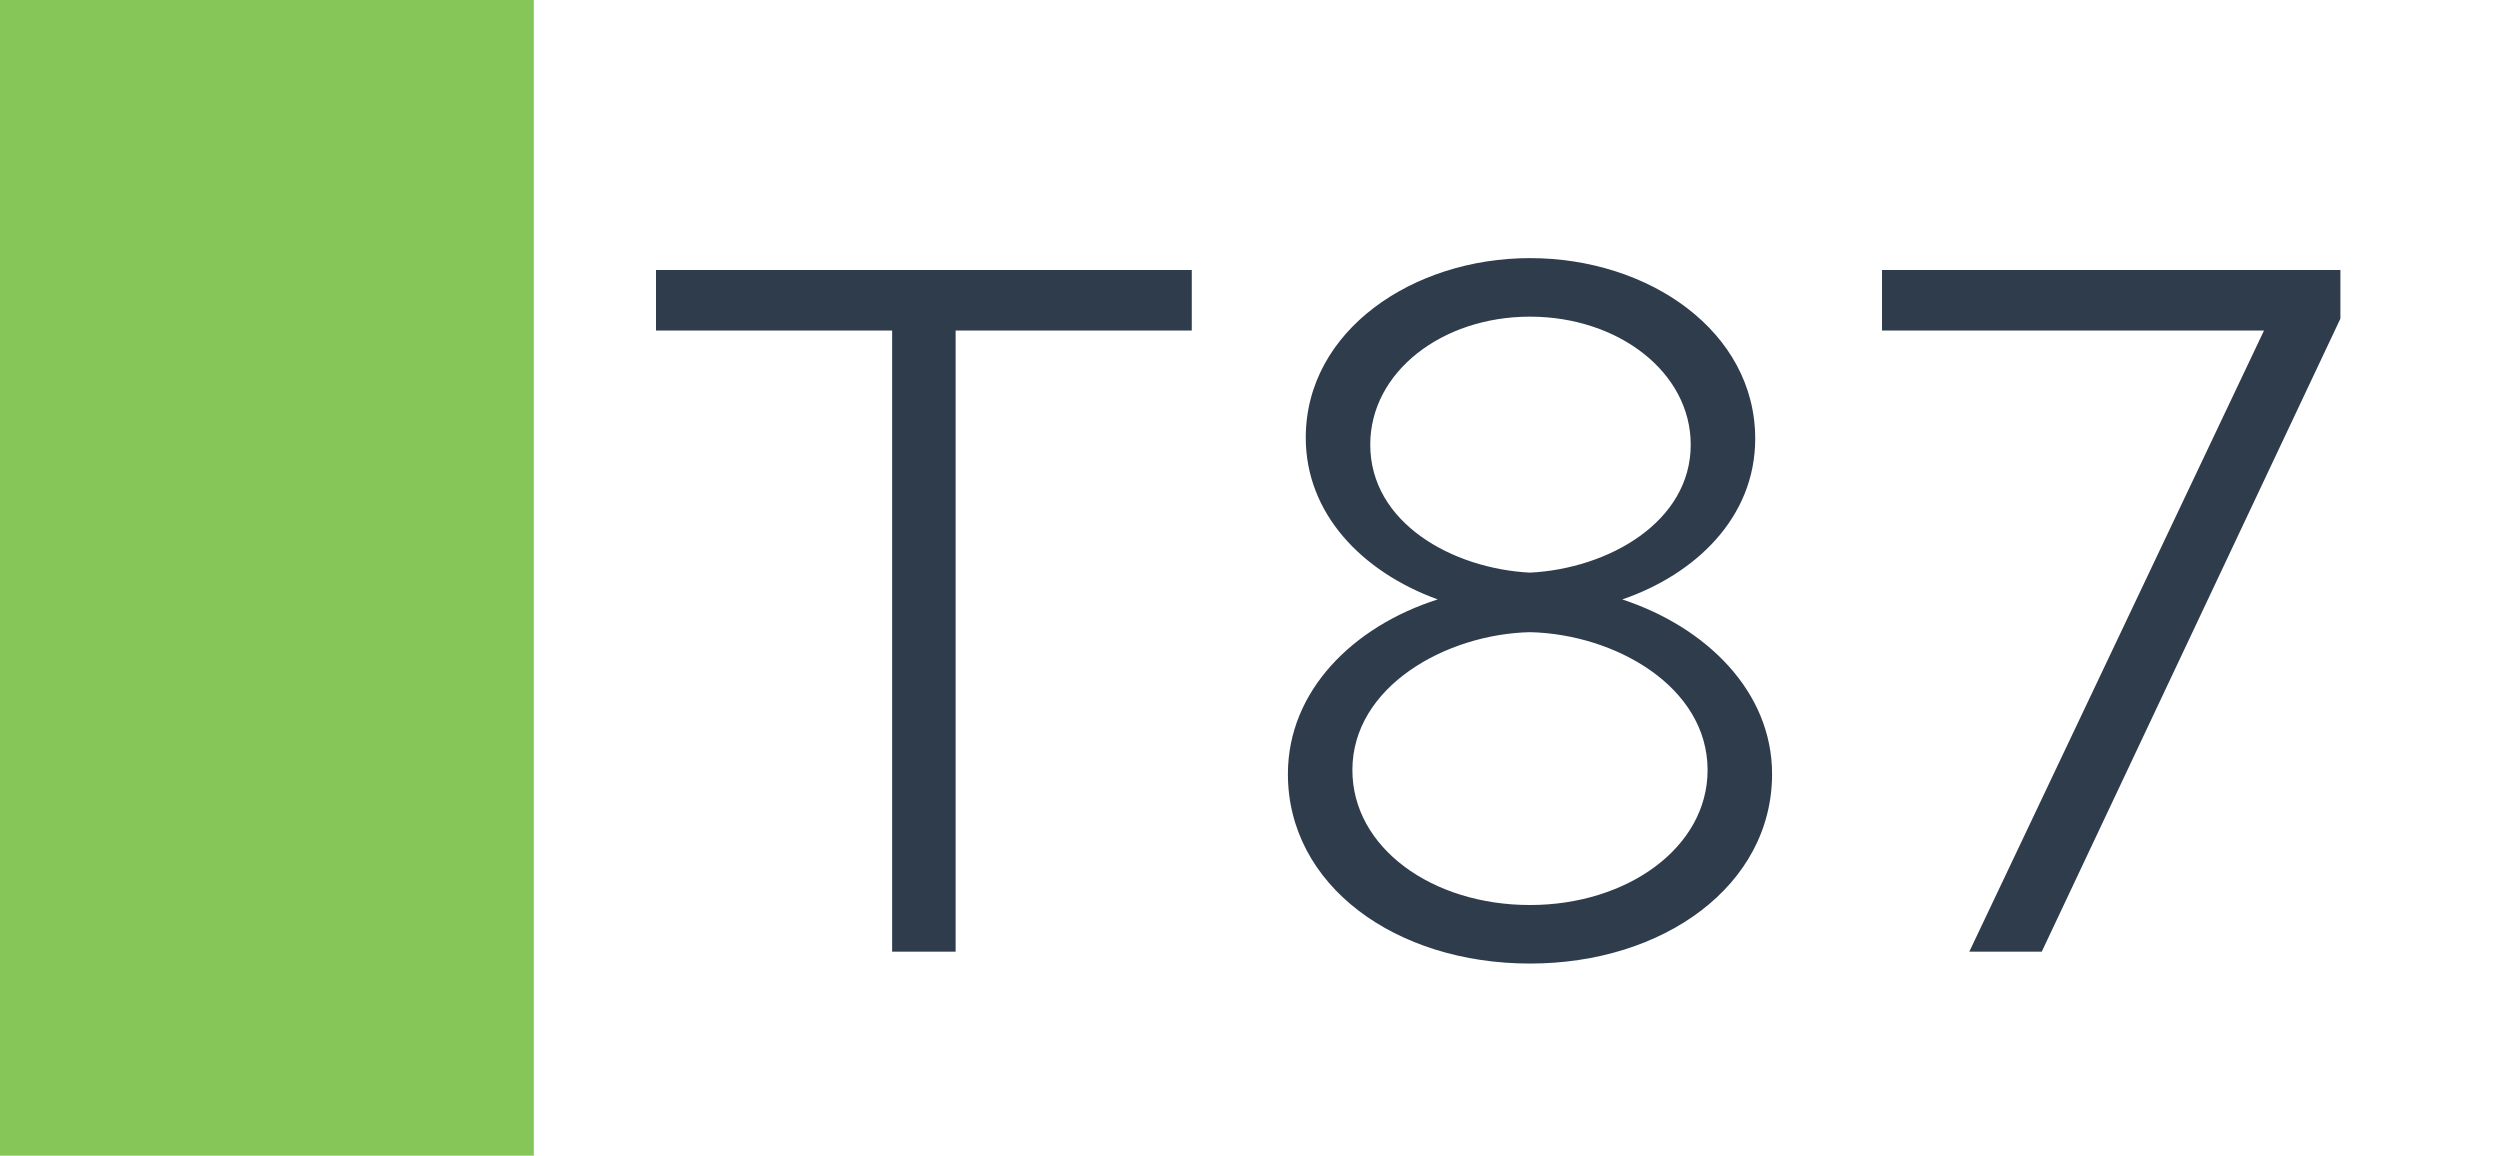
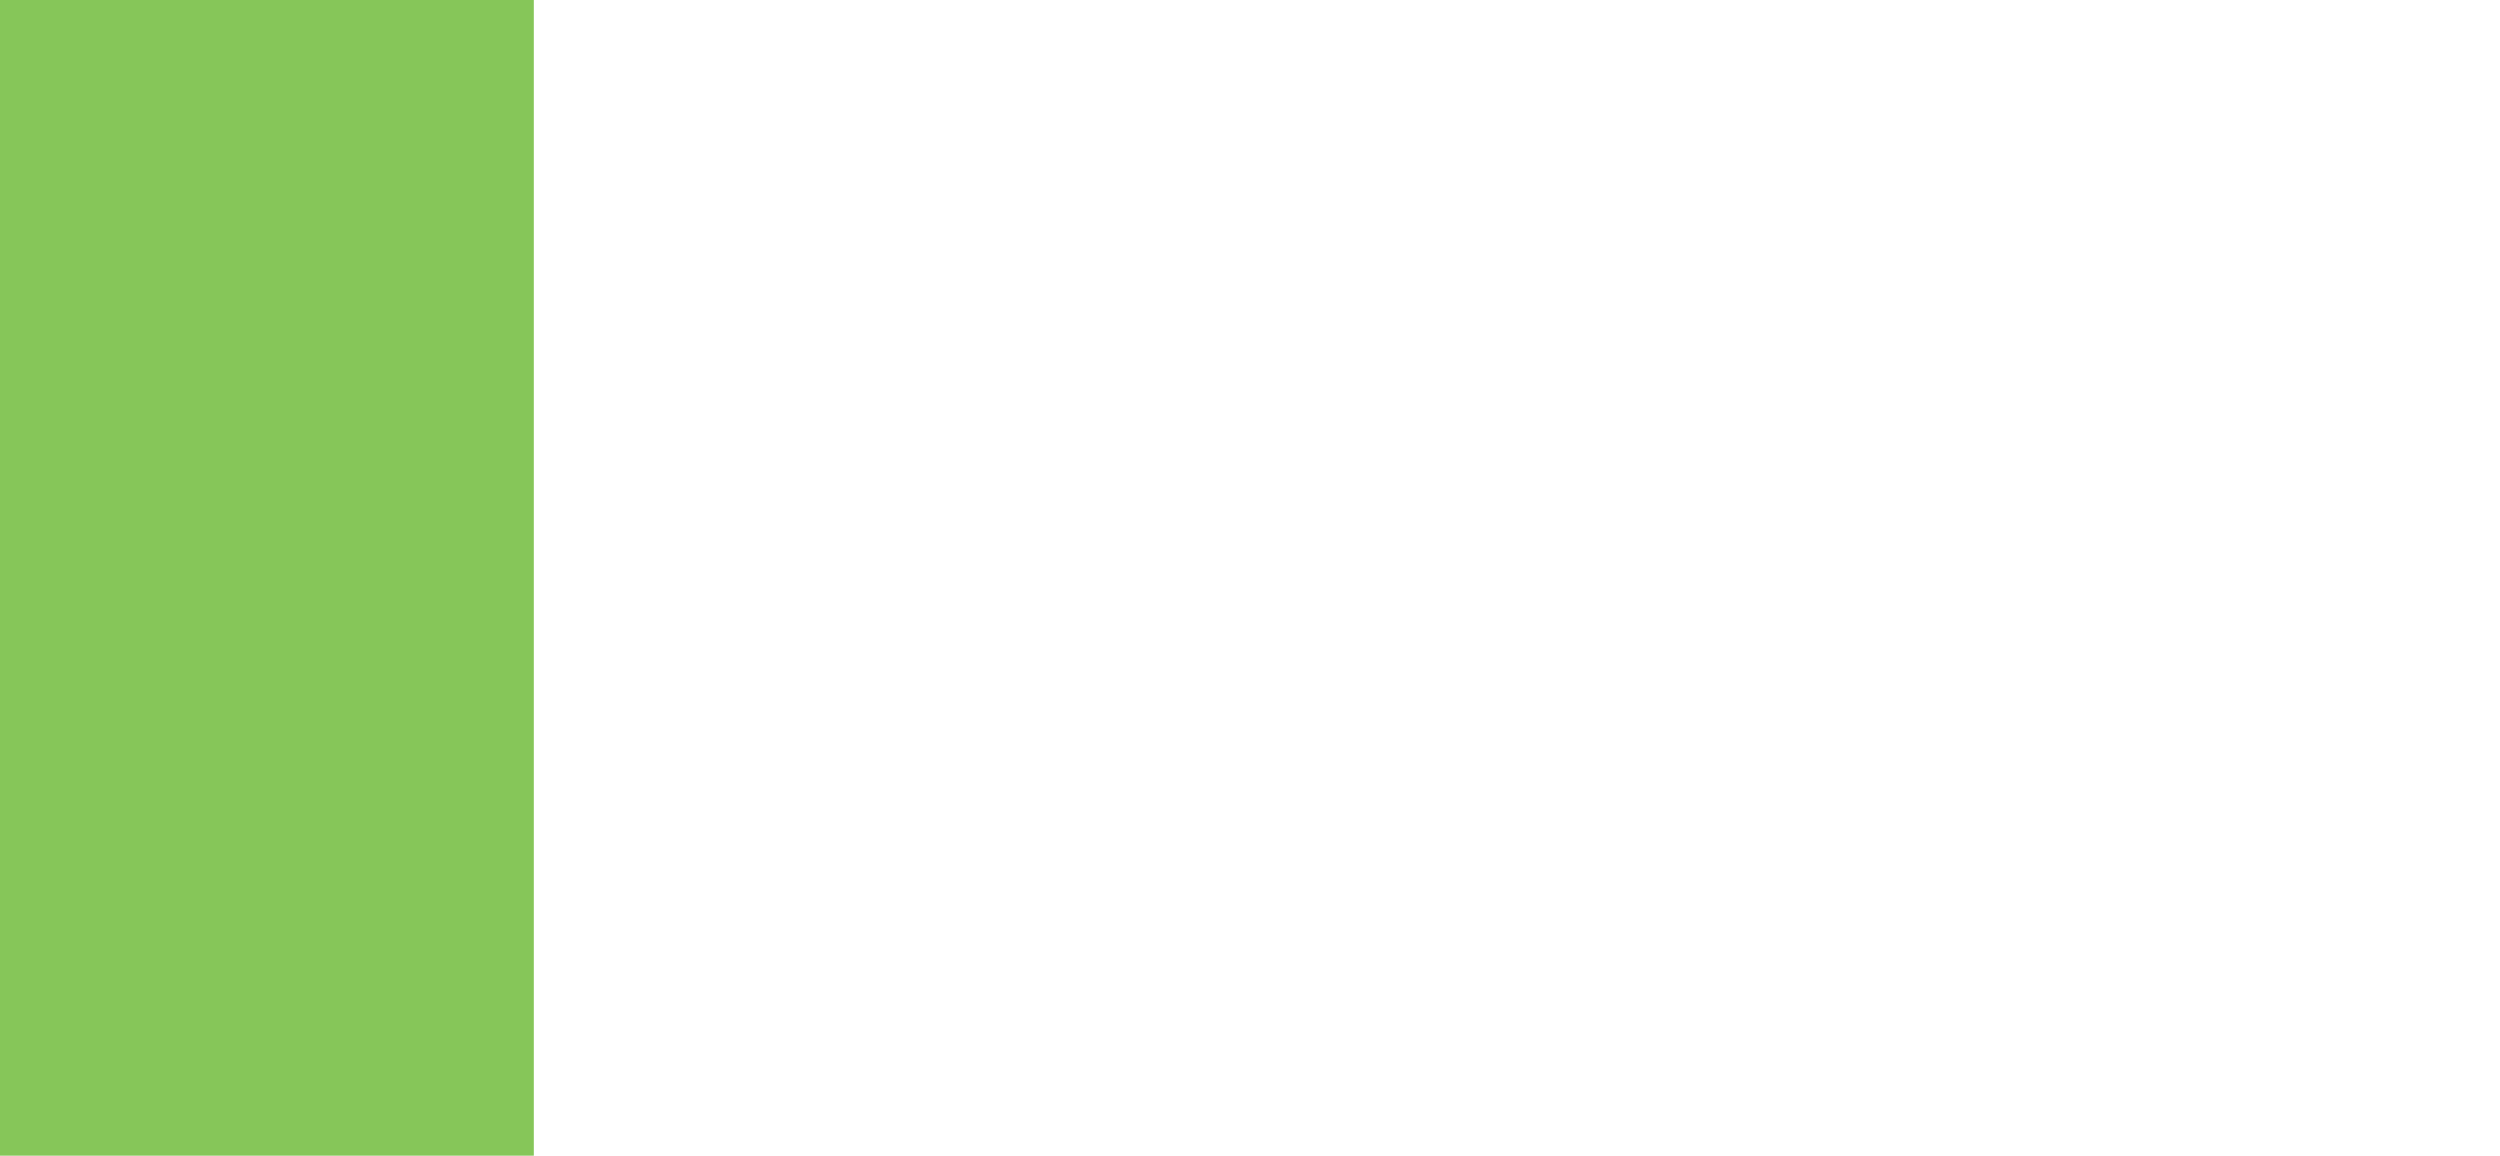
<svg xmlns="http://www.w3.org/2000/svg" width="1789" height="827" viewBox="0 0 1789 827" fill="none">
-   <rect width="1789" height="827" fill="white" />
  <rect width="382" height="827" fill="#86C659" />
-   <path d="M638.412 681V236.54H469.432V193.23H852.832V236.54H683.852V681H638.412ZM1094.86 689.52C998.299 689.52 921.619 633.43 921.619 553.91C921.619 494.27 968.479 448.12 1028.83 428.95C974.159 409.07 934.399 367.18 934.399 313.22C934.399 236.54 1011.08 184.71 1094.86 184.71C1180.06 184.71 1256.03 237.25 1256.03 313.93C1256.03 370.73 1212.72 411.2 1160.89 428.95C1221.24 448.83 1268.1 494.98 1268.1 553.91C1268.1 633.43 1190.71 689.52 1094.86 689.52ZM1094.86 409.78C1150.95 406.94 1209.88 373.57 1209.88 318.19C1209.88 266.36 1158.05 226.6 1094.86 226.6C1031.67 226.6 980.549 266.36 980.549 318.19C980.549 374.28 1039.48 406.94 1094.86 409.78ZM1094.86 647.63C1164.44 647.63 1221.95 606.45 1221.95 551.07C1221.95 491.43 1155.92 453.8 1094.86 452.38C1034.51 453.8 967.769 491.43 967.769 551.07C967.769 606.45 1024.57 647.63 1094.86 647.63ZM1409.24 681L1620.12 236.54H1346.77V193.23H1674.79V228.02L1461.08 681H1409.24Z" fill="#2F3C4C" />
</svg>